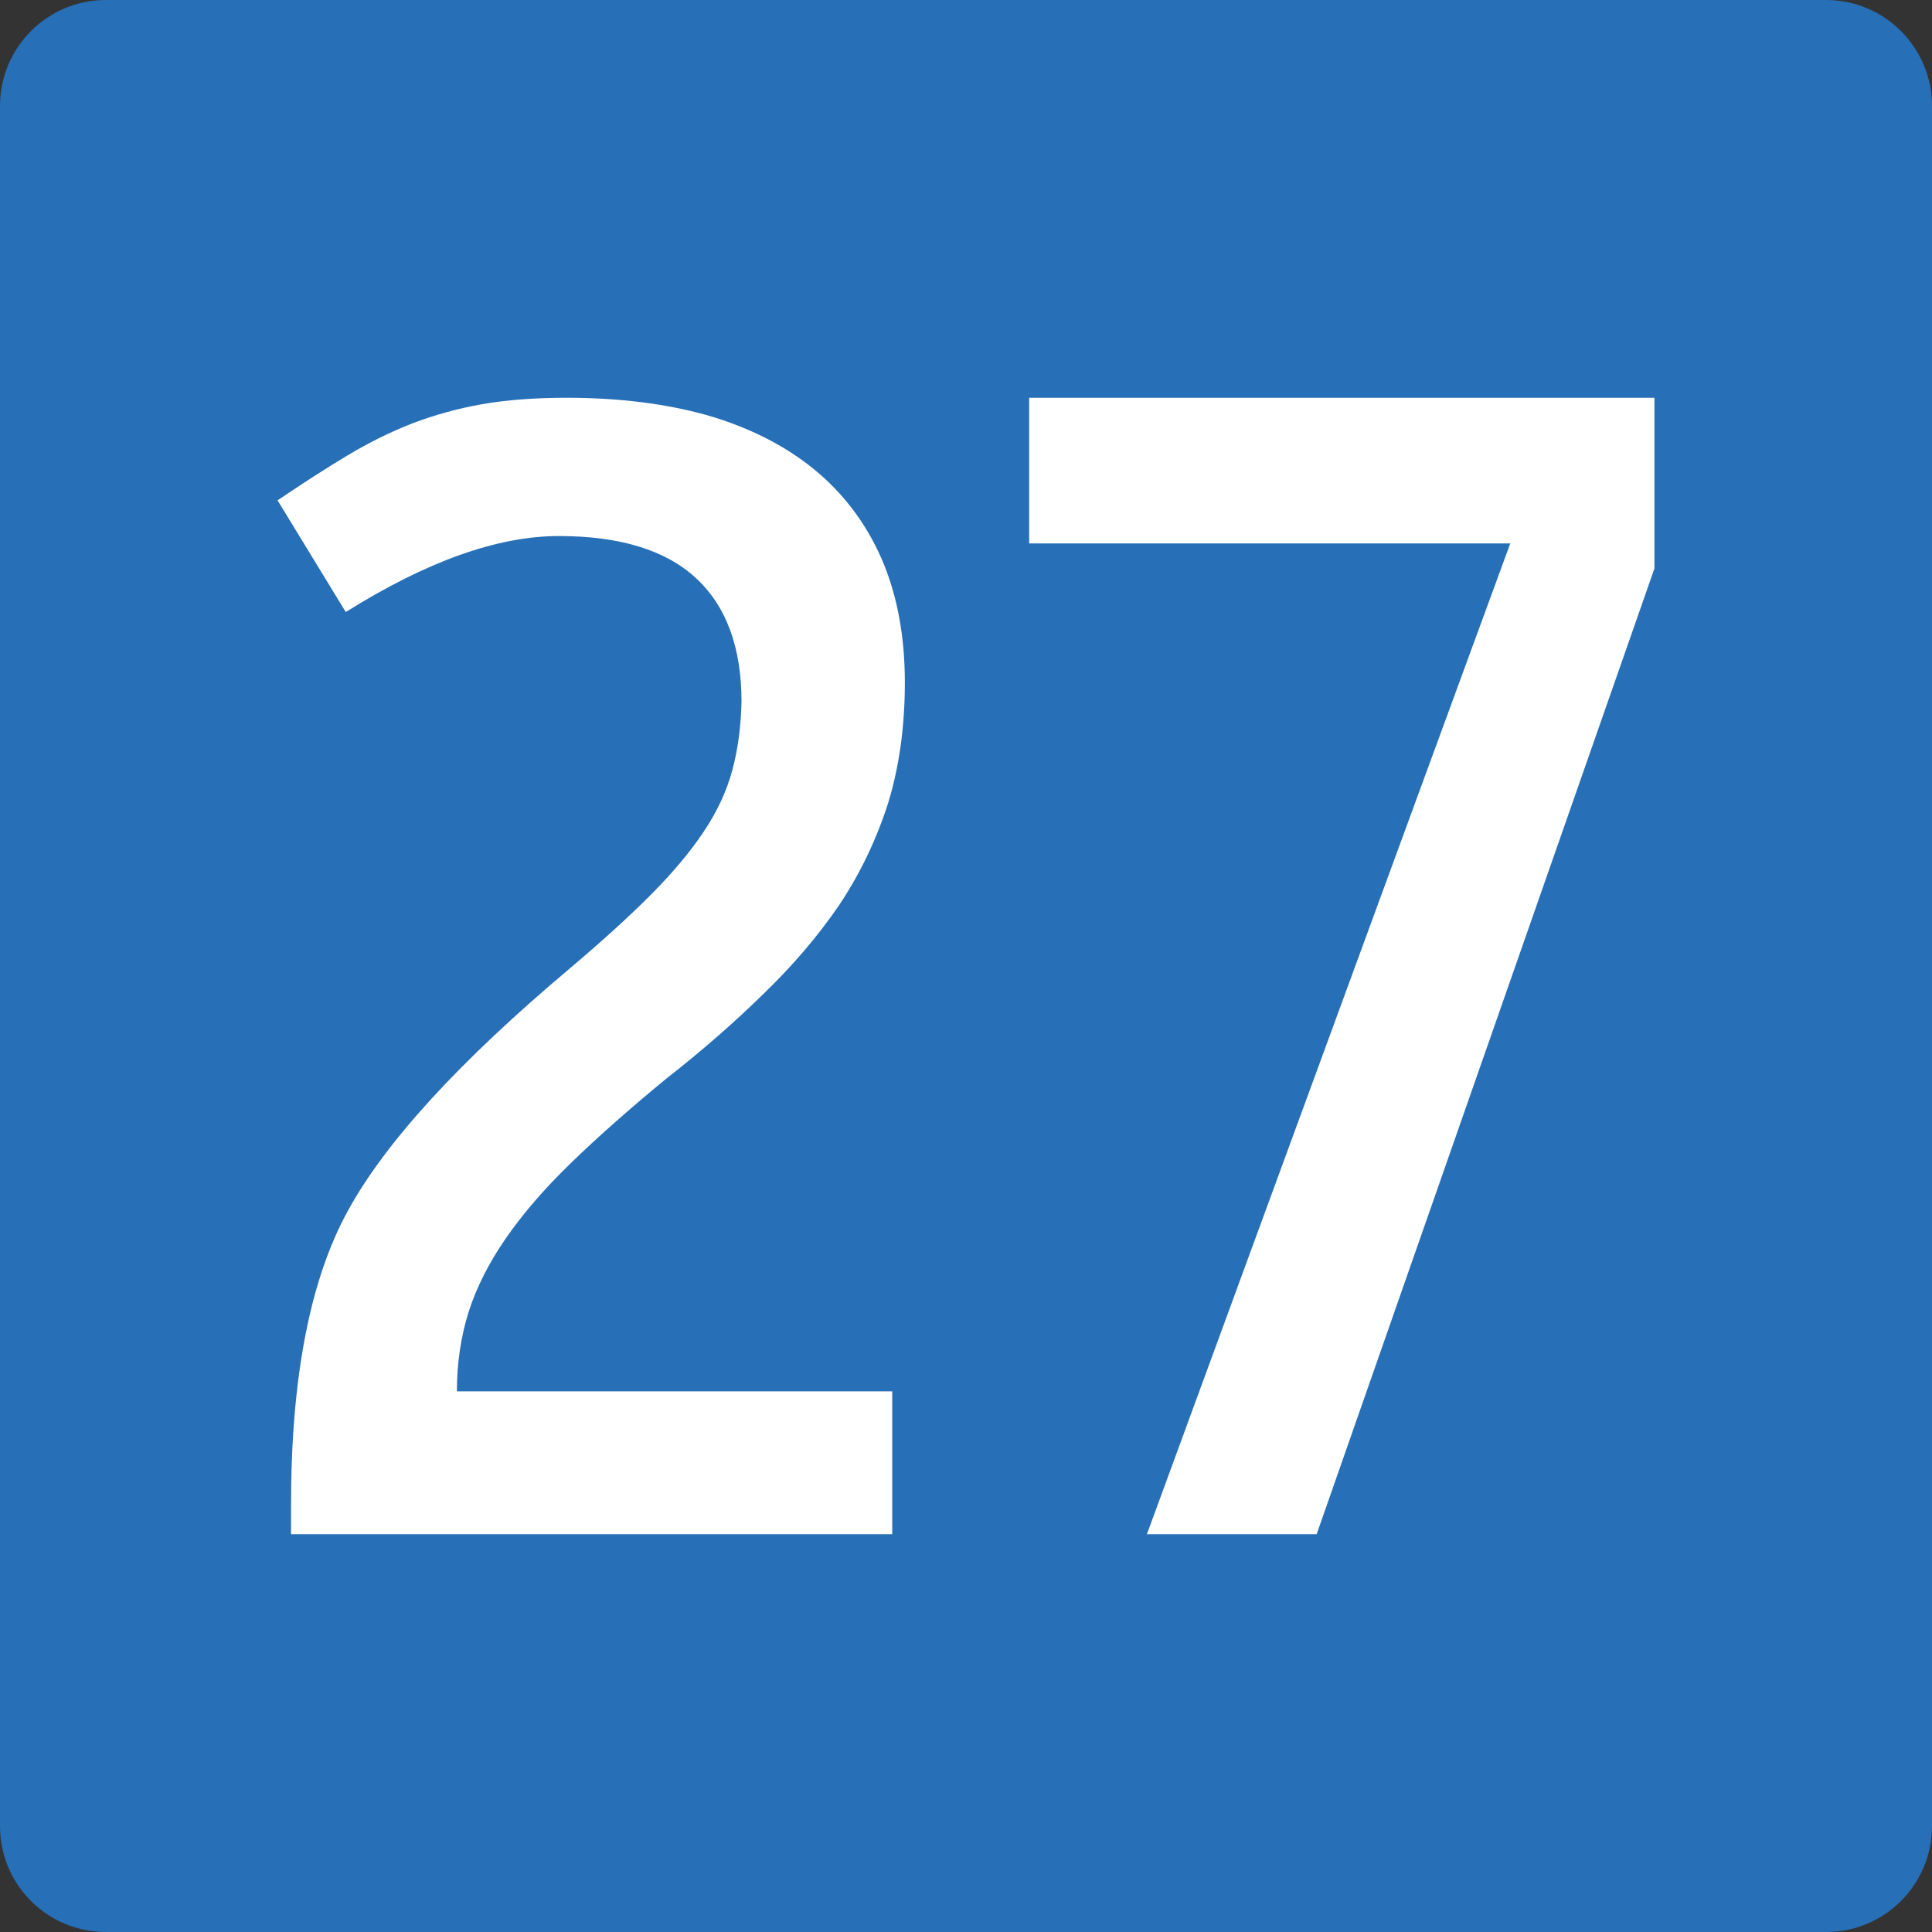
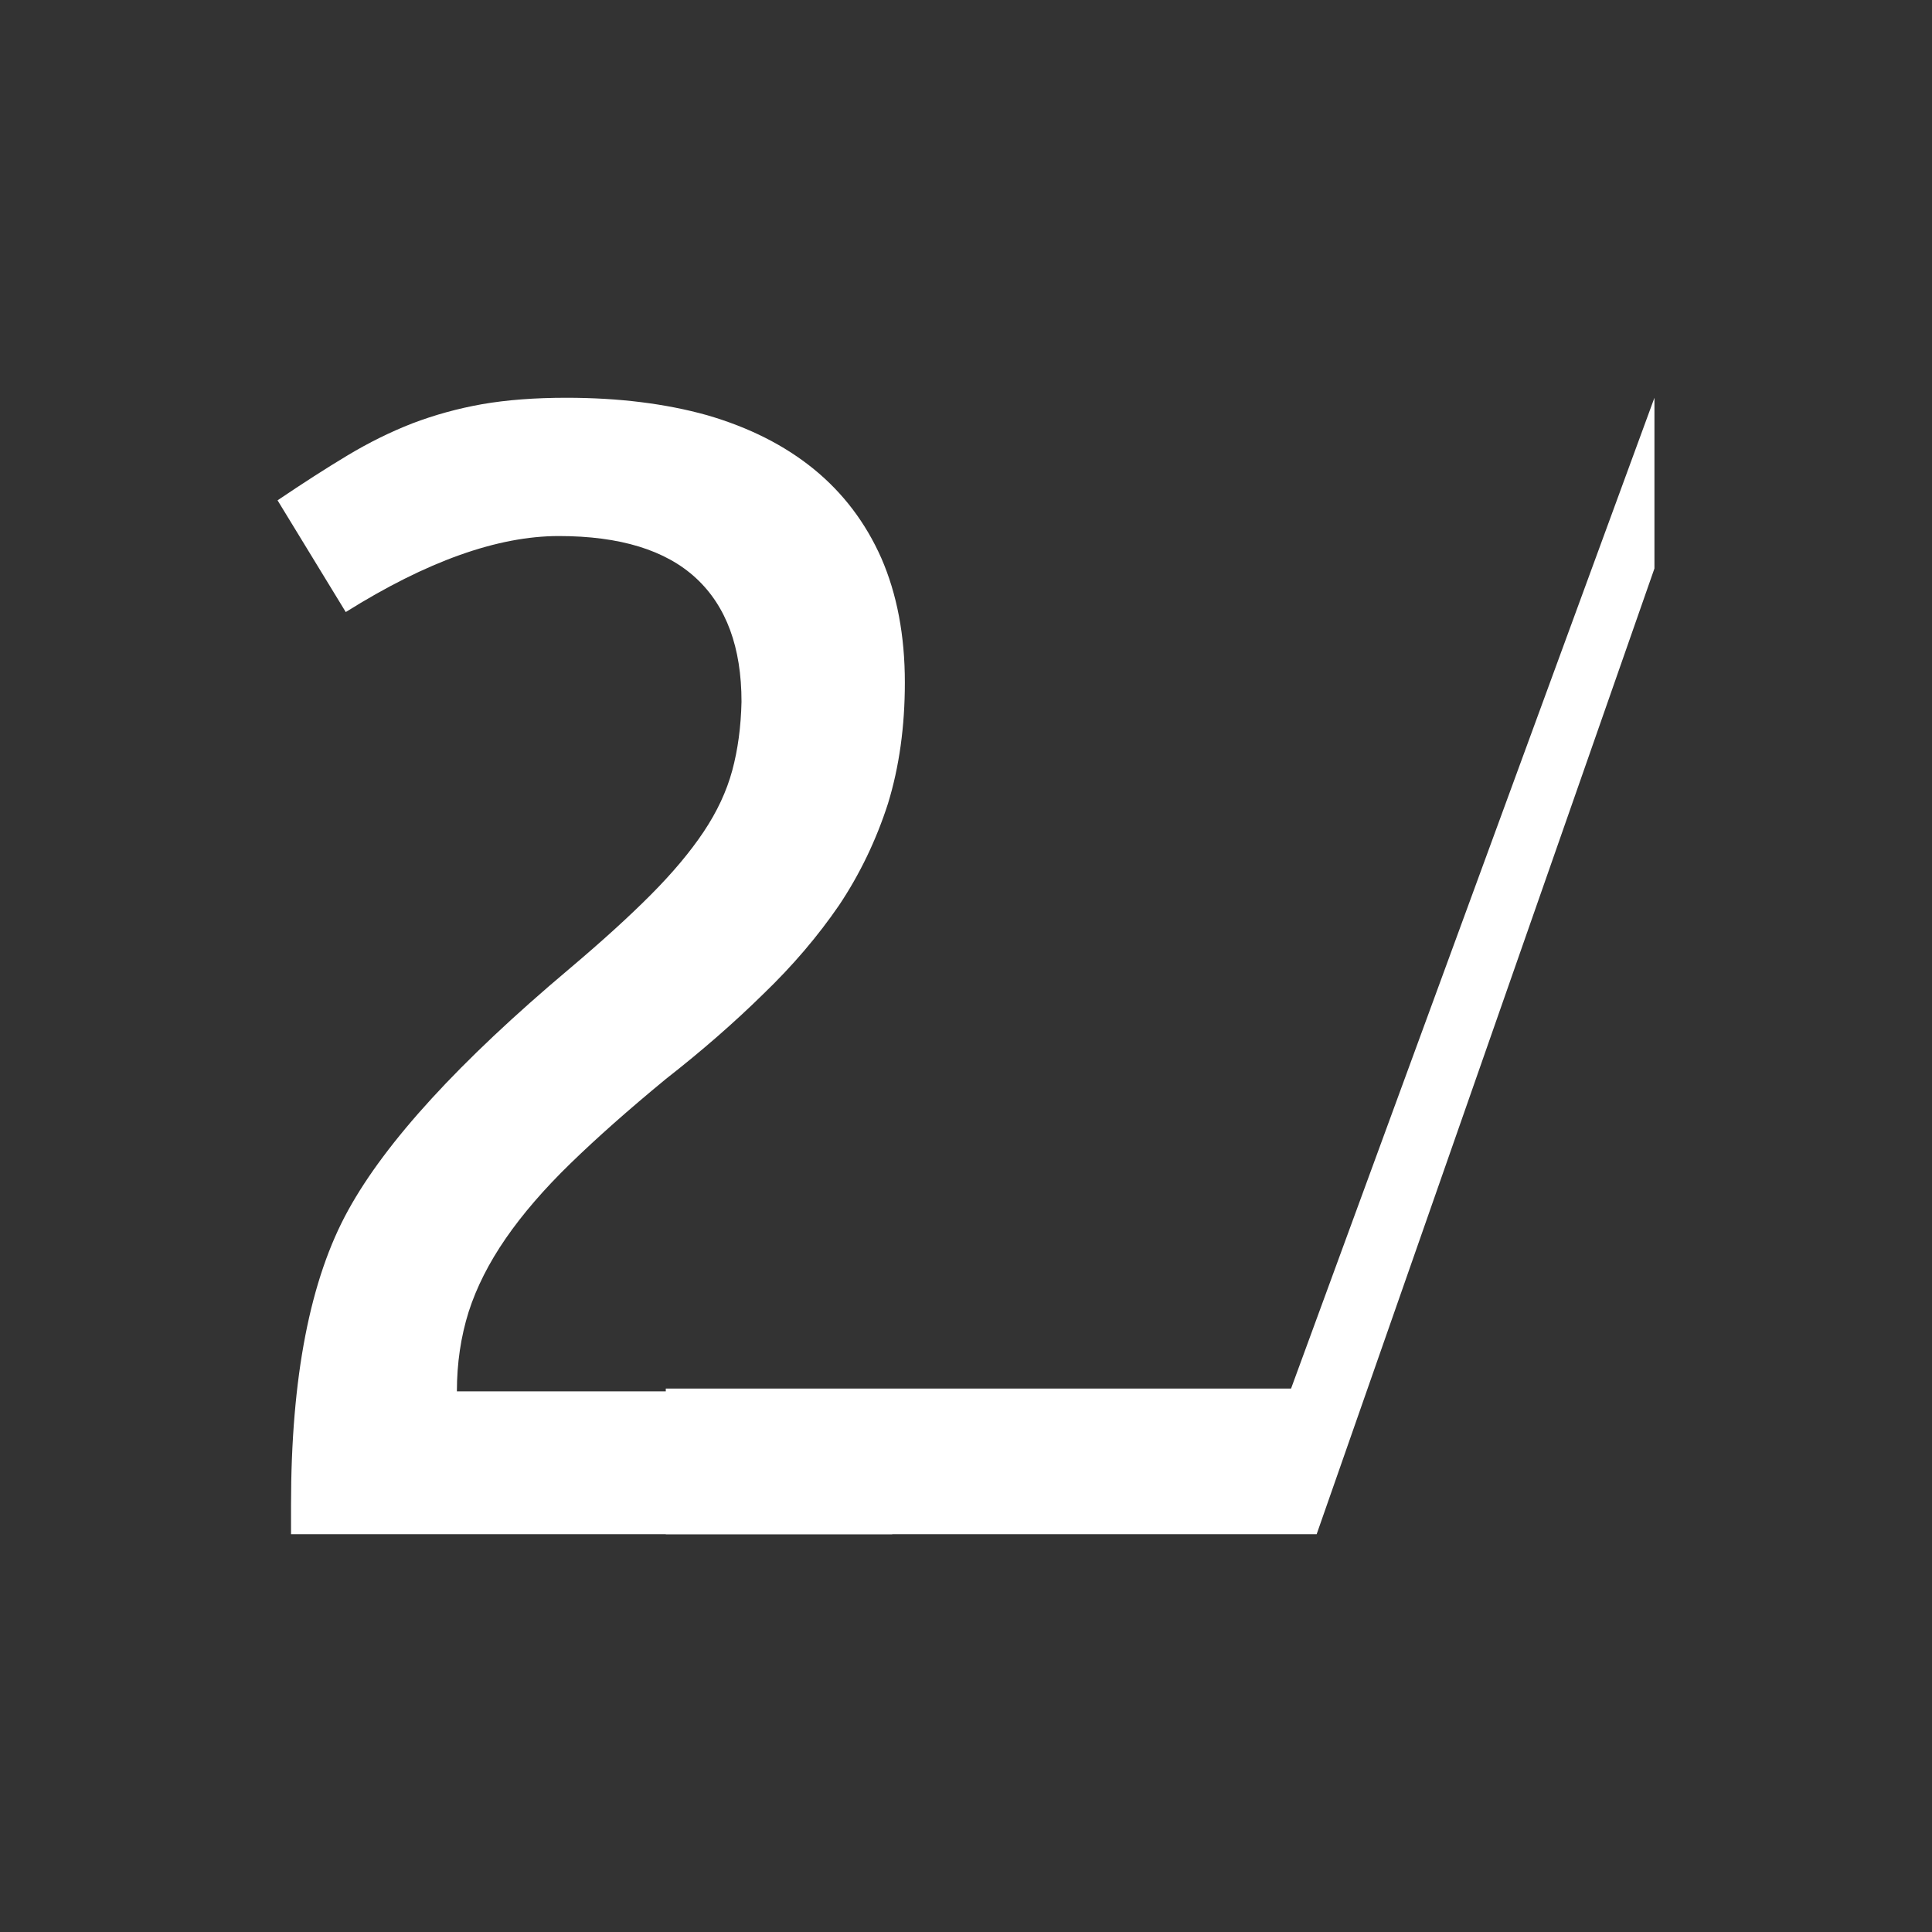
<svg xmlns="http://www.w3.org/2000/svg" xmlns:ns1="http://www.inkscape.org/namespaces/inkscape" xmlns:ns2="http://sodipodi.sourceforge.net/DTD/sodipodi-0.dtd" width="850" height="850" id="svg5993" version="1.1" ns1:version="0.48.1 " ns2:docname="B26-AT.svg">
  <rect width="100%" height="100%" fill="#333333" stroke="none" />
  <defs id="defs5995" />
  <ns2:namedview id="base" pagecolor="#ffffff" bordercolor="#666666" borderopacity="1.0" ns1:pageopacity="0.0" ns1:pageshadow="2" ns1:zoom="0.021875" ns1:cx="4329.2088" ns1:cy="-349.25092" ns1:document-units="px" ns1:current-layer="layer1" showgrid="false" ns1:window-width="1680" ns1:window-height="994" ns1:window-x="-4" ns1:window-y="-4" ns1:window-maximized="1" />
  <g ns1:label="Ebene 1" ns1:groupmode="layer" id="layer1" transform="translate(0,-202.362)">
    <g id="g5296" transform="translate(19754.732,-10555.104)">
-       <path style="fill:#276fb7;fill-rule:evenodd" ns1:connector-curvature="0" id="path4939" d="m -19754.732,11560.866 v -756.798 c 0,-25.703 20.837,-46.602 46.572,-46.602 h 756.851 c 25.699,0 46.577,20.899 46.577,46.602 v 756.798 c 0,25.793 -20.878,46.6 -46.577,46.6 h -756.851 c -25.735,0 -46.572,-20.808 -46.572,-46.6" clip-rule="evenodd" />
      <g style="fill:#ffffff" transform="translate(-1920,5531.428)" id="g4995">
        <path style="fill:#ffffff" ns1:connector-curvature="0" d="m -17442.186,5838.185 v 62.852 h -264.505 v -12.893 c 0,-56.135 8.393,-99.377 25.191,-129.734 16.544,-30.078 48.901,-65.401 97.059,-105.963 14.32,-12.087 26.302,-22.965 35.934,-32.635 9.632,-9.67 17.412,-18.936 23.338,-27.8 5.927,-8.864 10.125,-17.86 12.597,-26.995 2.465,-9.128 3.825,-19.201 4.075,-30.218 0,-23.904 -6.668,-42.034 -20.005,-54.391 -13.336,-12.352 -33.468,-18.534 -60.384,-18.534 -26.922,0 -58.162,11.149 -93.725,33.441 l -30.007,-49.154 c 11.114,-7.517 21.358,-14.101 30.747,-19.742 9.383,-5.641 18.893,-10.337 28.525,-14.101 9.874,-3.759 20.125,-6.579 30.747,-8.461 10.865,-1.876 23.212,-2.82 37.046,-2.82 22.968,0 43.587,2.556 61.866,7.655 18.522,5.376 34.203,13.295 47.048,23.771 12.839,10.475 22.719,23.507 29.636,39.081 6.911,15.851 10.374,34.114 10.374,54.794 0,19.339 -2.473,37.067 -7.41,53.183 -5.186,16.116 -12.353,31.023 -21.486,44.722 -9.389,13.698 -20.503,26.73 -33.341,39.081 -12.845,12.63 -27.172,25.118 -42.974,37.471 -16.3,13.433 -30.255,25.786 -41.861,37.067 -11.612,11.281 -21.116,22.297 -28.525,33.038 -7.409,10.746 -12.844,21.491 -16.3,32.232 -3.462,11.016 -5.187,22.701 -5.187,35.051 h 191.527 z" id="path4533" />
-         <path style="fill:#ffffff" ns1:connector-curvature="0" d="m -17106.846,5401.038 v 75.102 l -148.616,424.898 h -74.683 l 159.875,-435.918 h -211.667 v -64.082 h 275.091 z" id="path4545" />
+         <path style="fill:#ffffff" ns1:connector-curvature="0" d="m -17106.846,5401.038 v 75.102 l -148.616,424.898 h -74.683 h -211.667 v -64.082 h 275.091 z" id="path4545" />
      </g>
    </g>
  </g>
</svg>